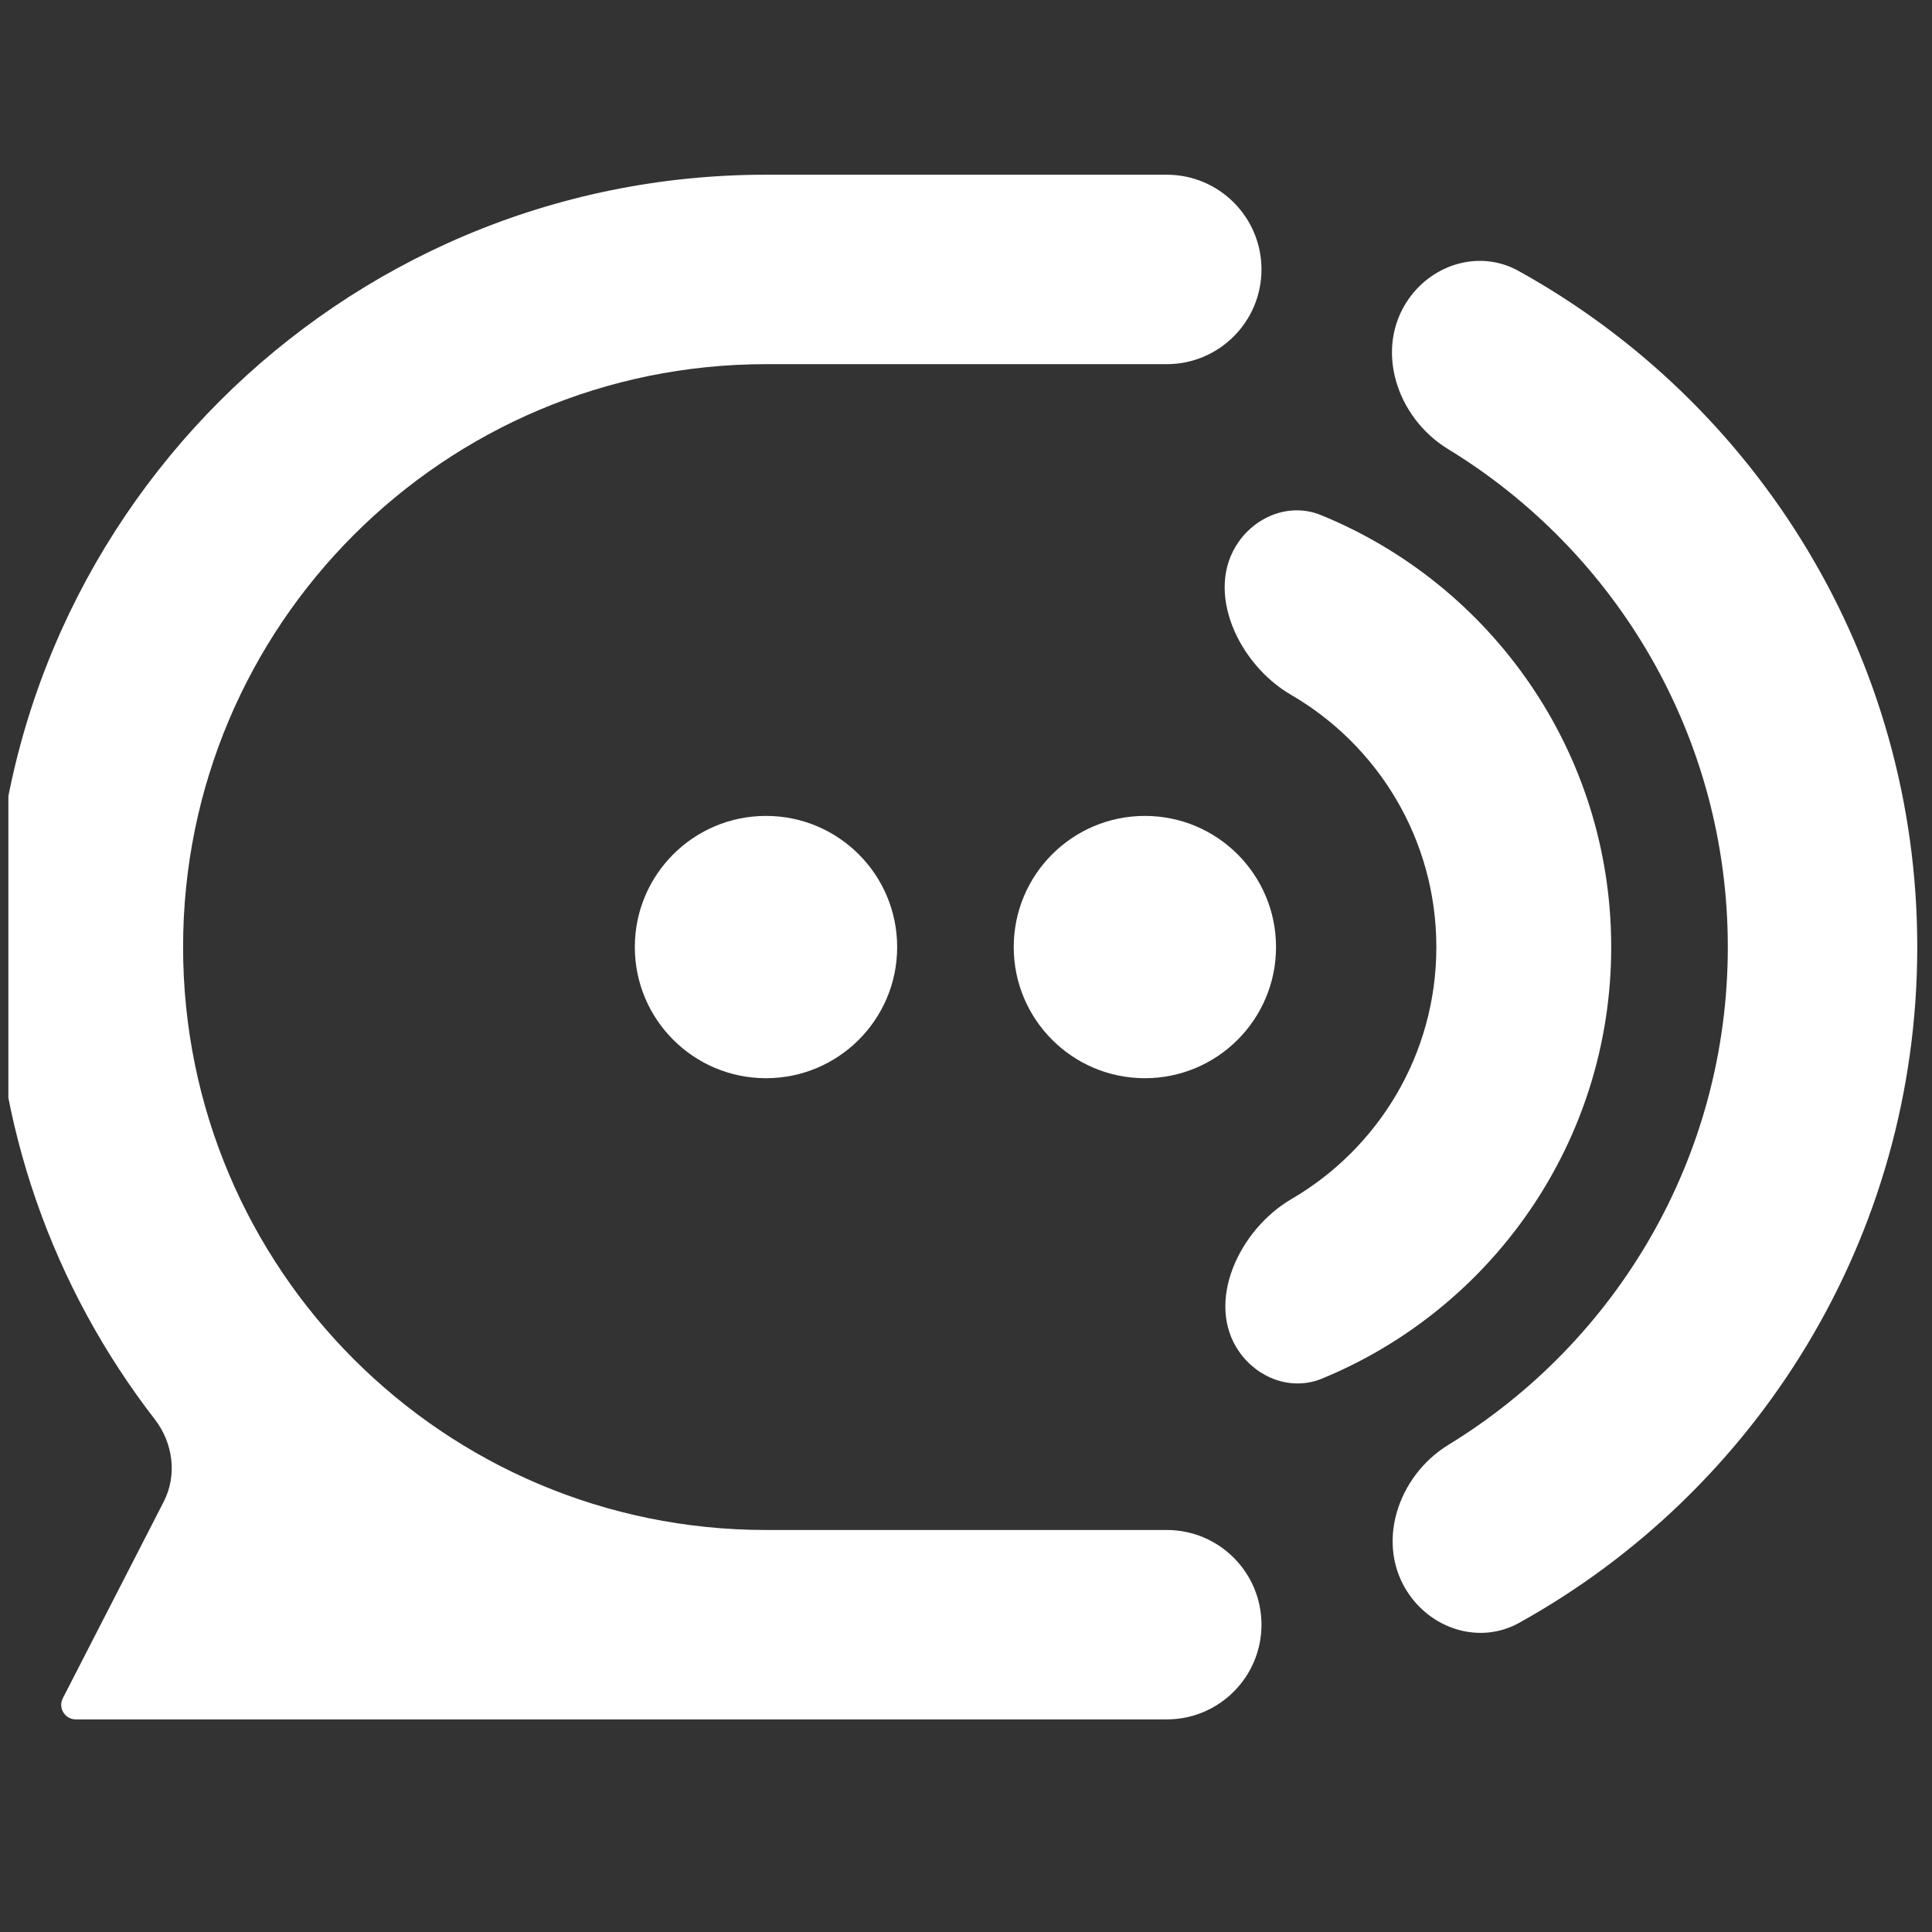
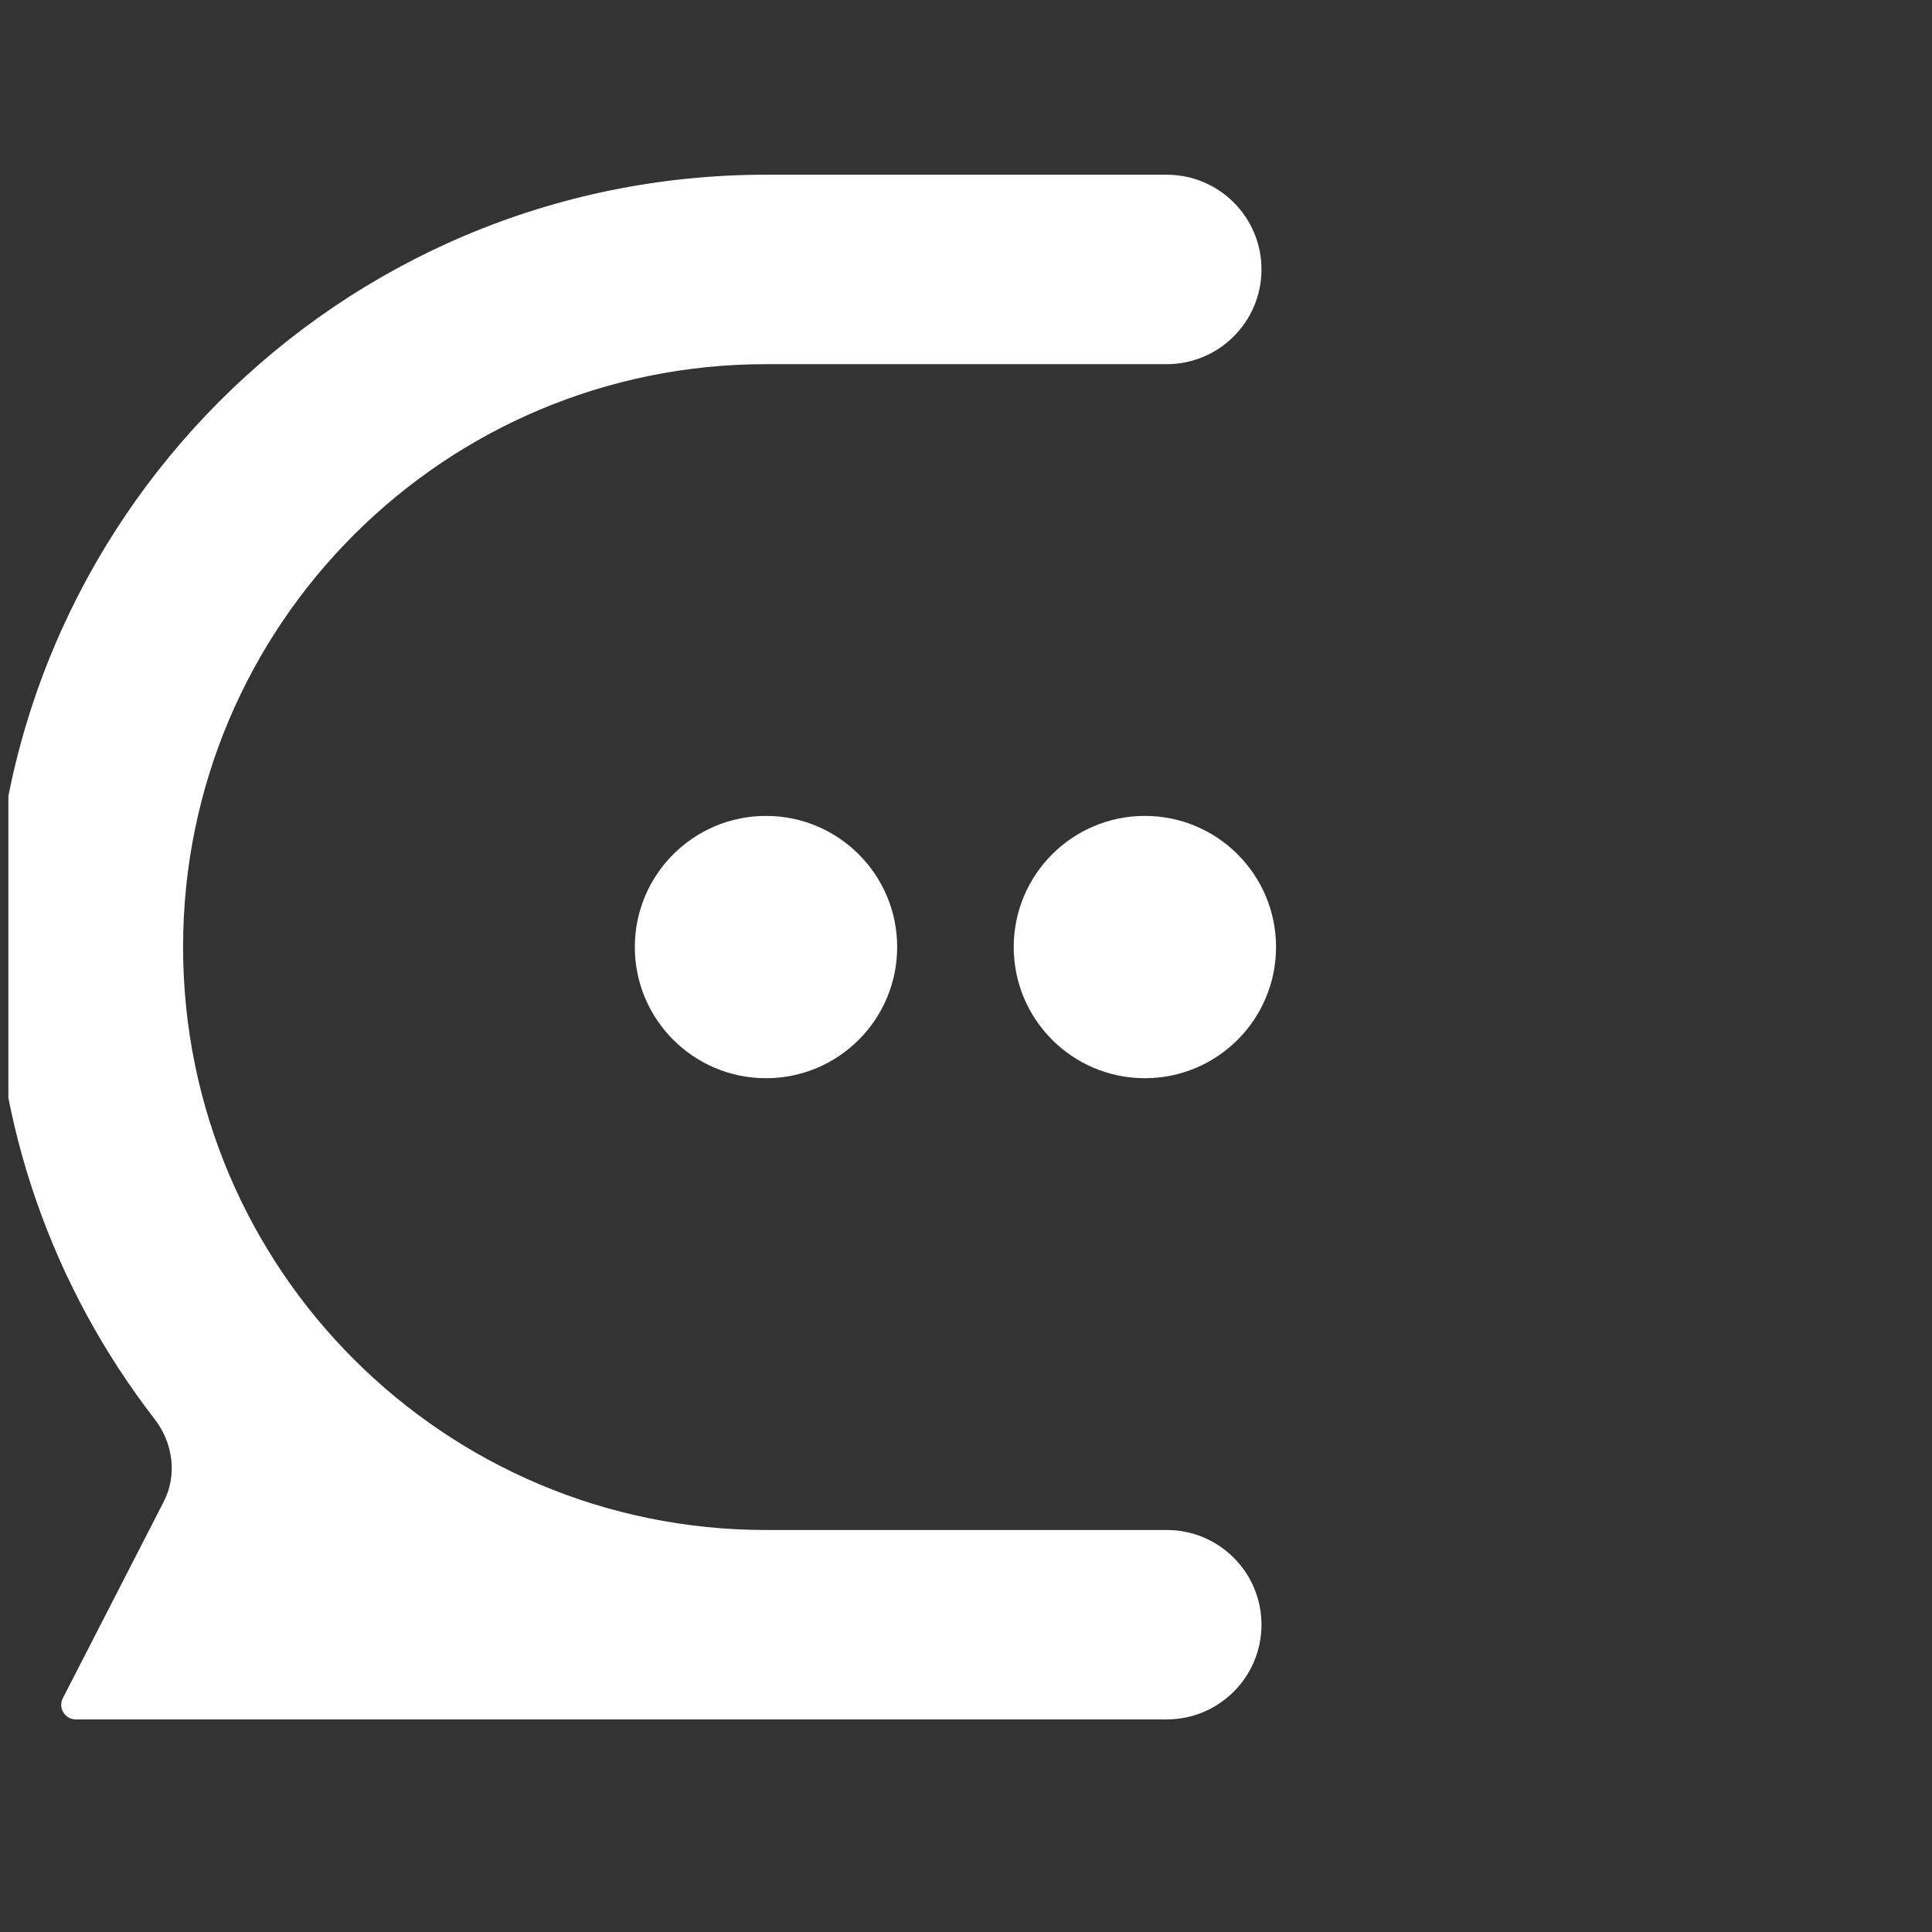
<svg xmlns="http://www.w3.org/2000/svg" width="51" height="51" viewBox="0 0 51 51" fill="none">
  <rect x="0" y="0" width="51" height="51" fill="#333333" stroke="none" />
  <g clip-path="url(#clip0_0_93)">
    <path d="M33.684 25C33.684 26.912 32.134 28.462 30.222 28.462C28.31 28.462 26.76 26.912 26.76 25C26.76 23.088 28.31 21.538 30.222 21.538C32.134 21.538 33.684 23.088 33.684 25Z" fill="white" />
    <path d="M23.683 25C23.683 26.912 22.133 28.462 20.221 28.462C18.308 28.462 16.758 26.912 16.758 25C16.758 23.088 18.308 21.538 20.221 21.538C22.133 21.538 23.683 23.088 23.683 25Z" fill="white" />
-     <path d="M37.184 7.893C36.269 9.2 36.862 11.023 38.224 11.854C42.653 14.556 45.61 19.433 45.61 25C45.61 30.561 42.66 35.433 38.239 38.137C36.879 38.968 36.287 40.79 37.202 42.096C37.86 43.036 39.097 43.397 40.1 42.84C46.368 39.362 50.611 32.676 50.611 25C50.611 17.315 46.359 10.623 40.08 7.149C39.077 6.594 37.841 6.954 37.184 7.893Z" fill="white" />
-     <path d="M32.695 14.306C31.781 15.612 32.7 17.541 34.079 18.341C36.373 19.673 37.916 22.156 37.916 25C37.916 27.839 36.379 30.318 34.091 31.652C32.715 32.454 31.8 34.38 32.713 35.685C33.206 36.388 34.096 36.72 34.891 36.394C39.374 34.555 42.532 30.146 42.532 25C42.532 19.845 39.363 15.429 34.867 13.596C34.073 13.273 33.186 13.604 32.695 14.306Z" fill="white" />
    <path d="M-0.168 25C-0.168 13.74 8.96 4.612 20.221 4.612H30.799C32.18 4.612 33.3 5.731 33.3 7.112C33.3 8.493 32.18 9.613 30.799 9.613H20.221C11.722 9.613 4.833 16.502 4.833 25C4.833 33.498 11.722 40.388 20.221 40.388H30.799C32.18 40.388 33.3 41.507 33.3 42.888C33.3 44.269 32.18 45.388 30.799 45.388H2.001C1.713 45.388 1.527 45.084 1.659 44.828L4.321 39.643C4.683 38.939 4.569 38.091 4.085 37.465C1.419 34.019 -0.168 29.695 -0.168 25Z" fill="white" />
  </g>
  <defs>
    <clipPath id="clip0_0_93">
      <rect width="50.779" height="50.779" fill="white" transform="translate(0.221)" />
    </clipPath>
  </defs>
</svg>